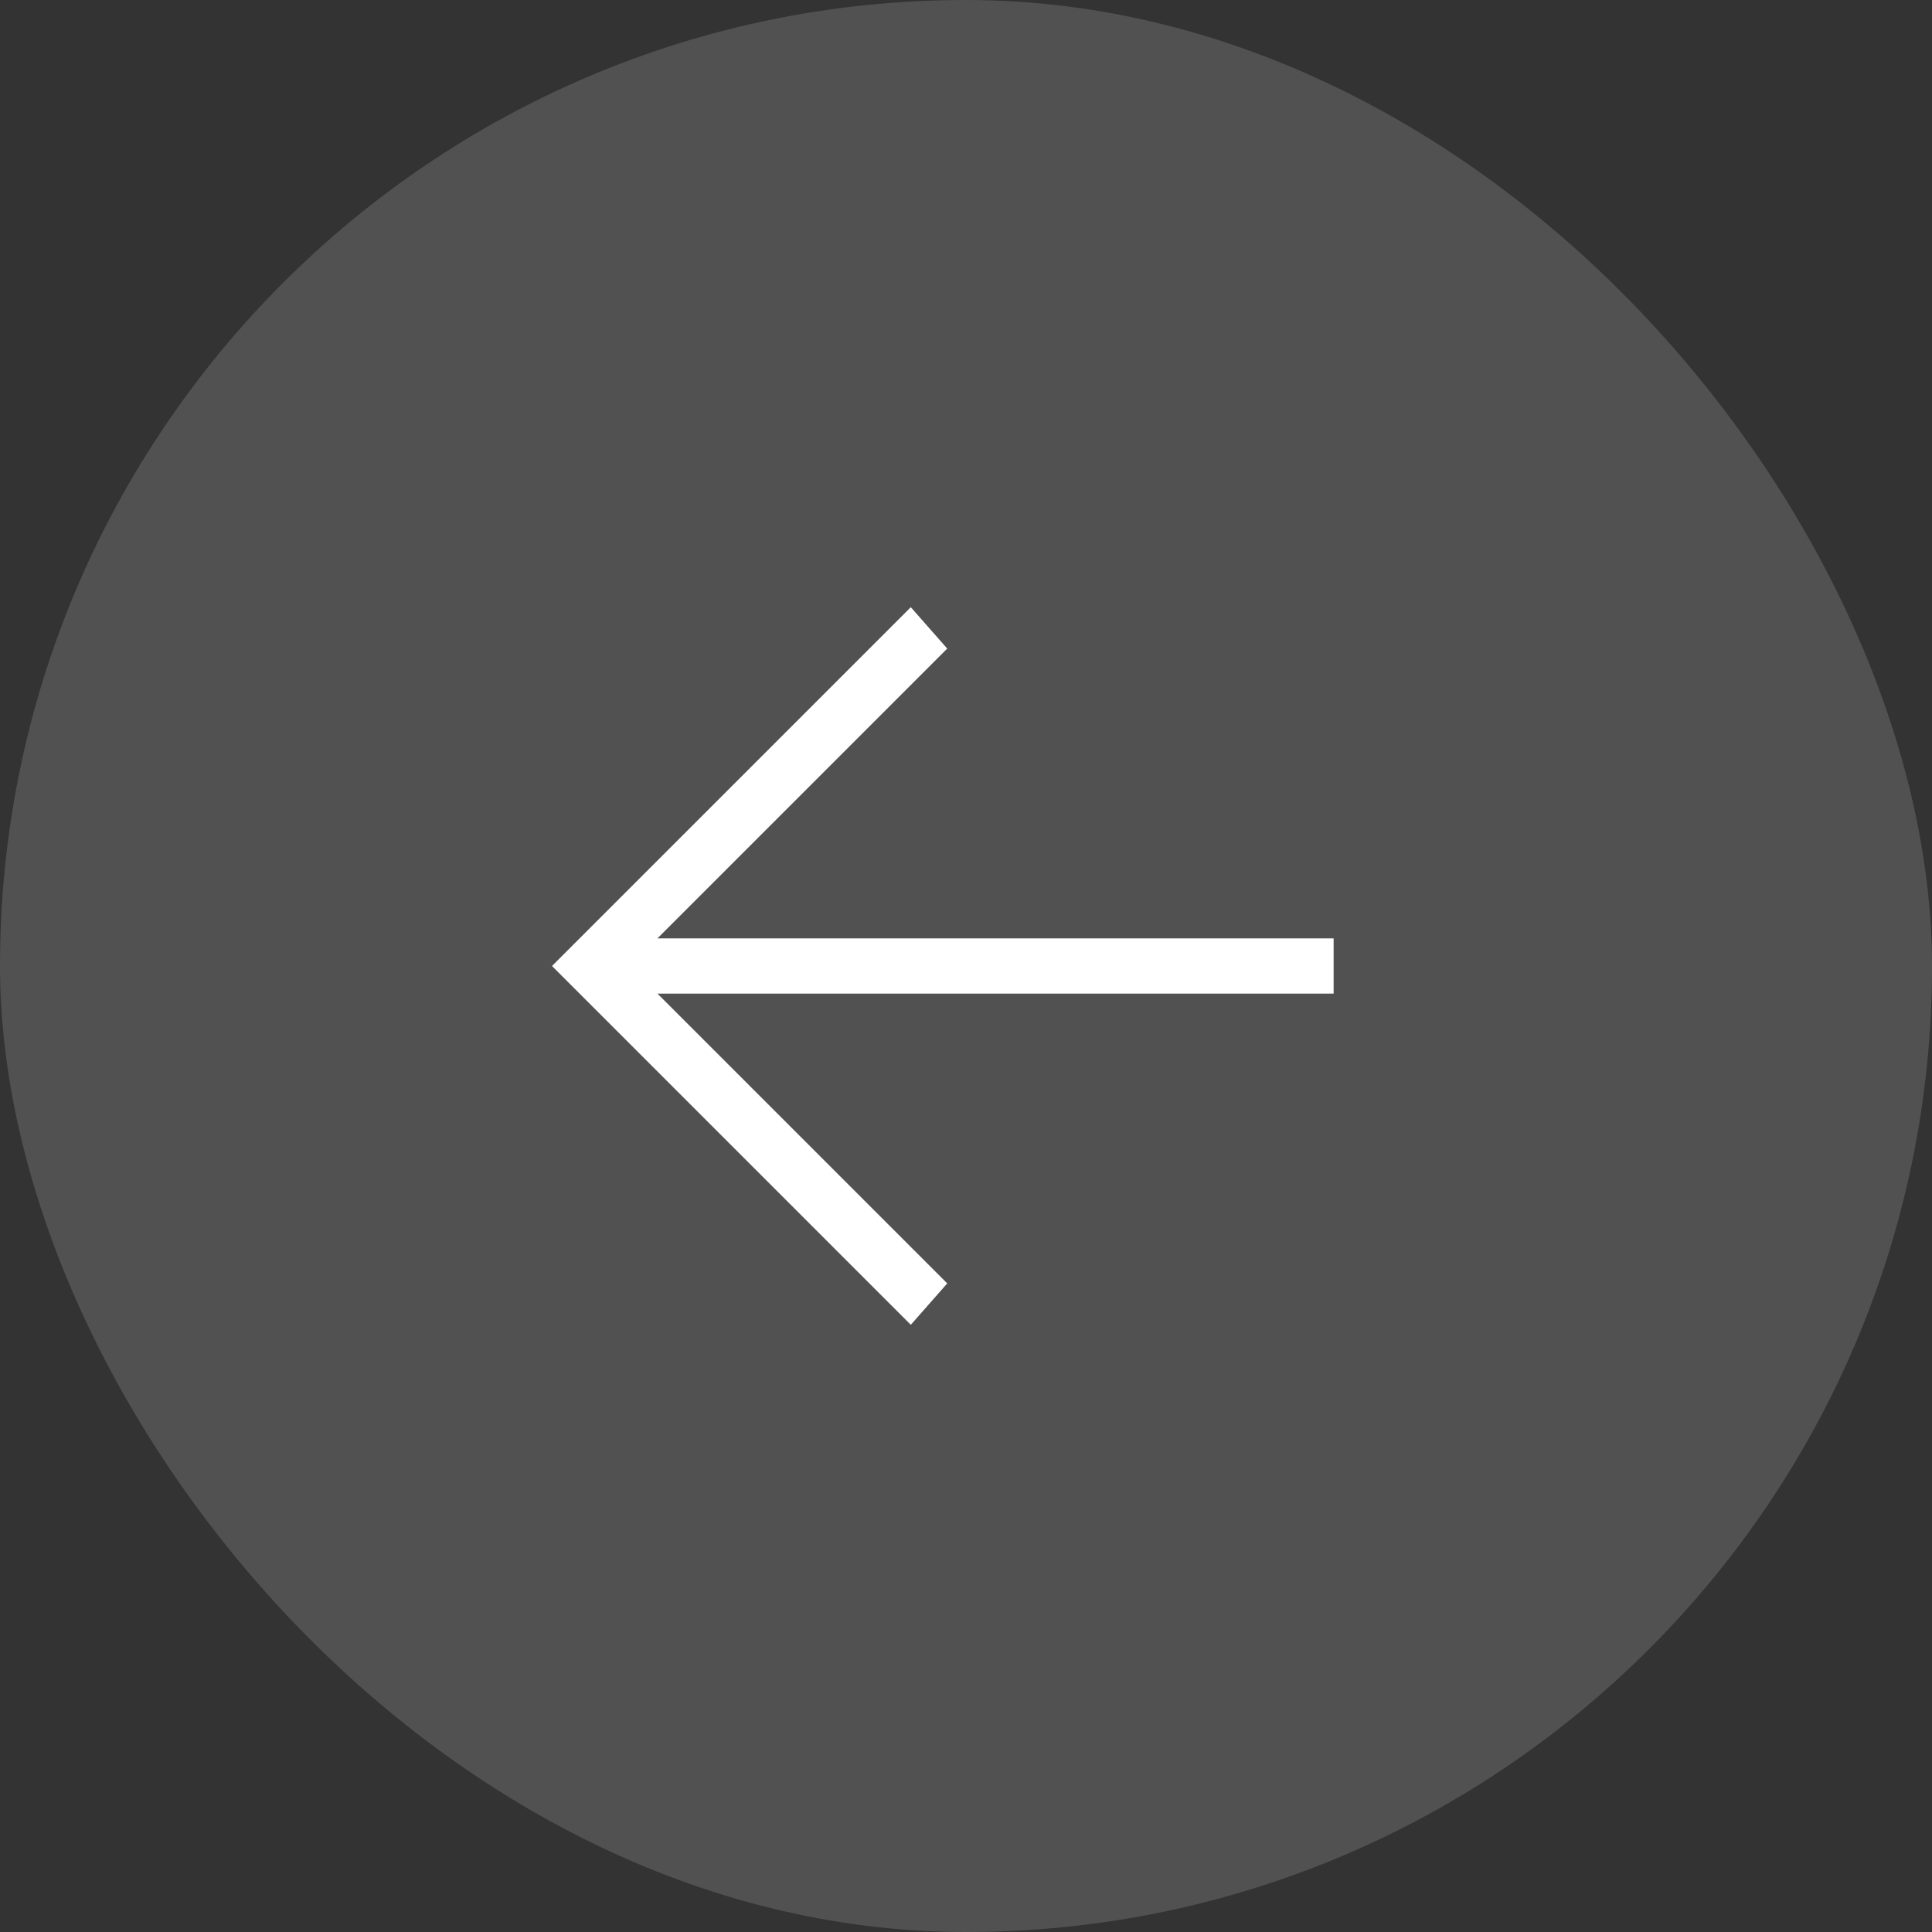
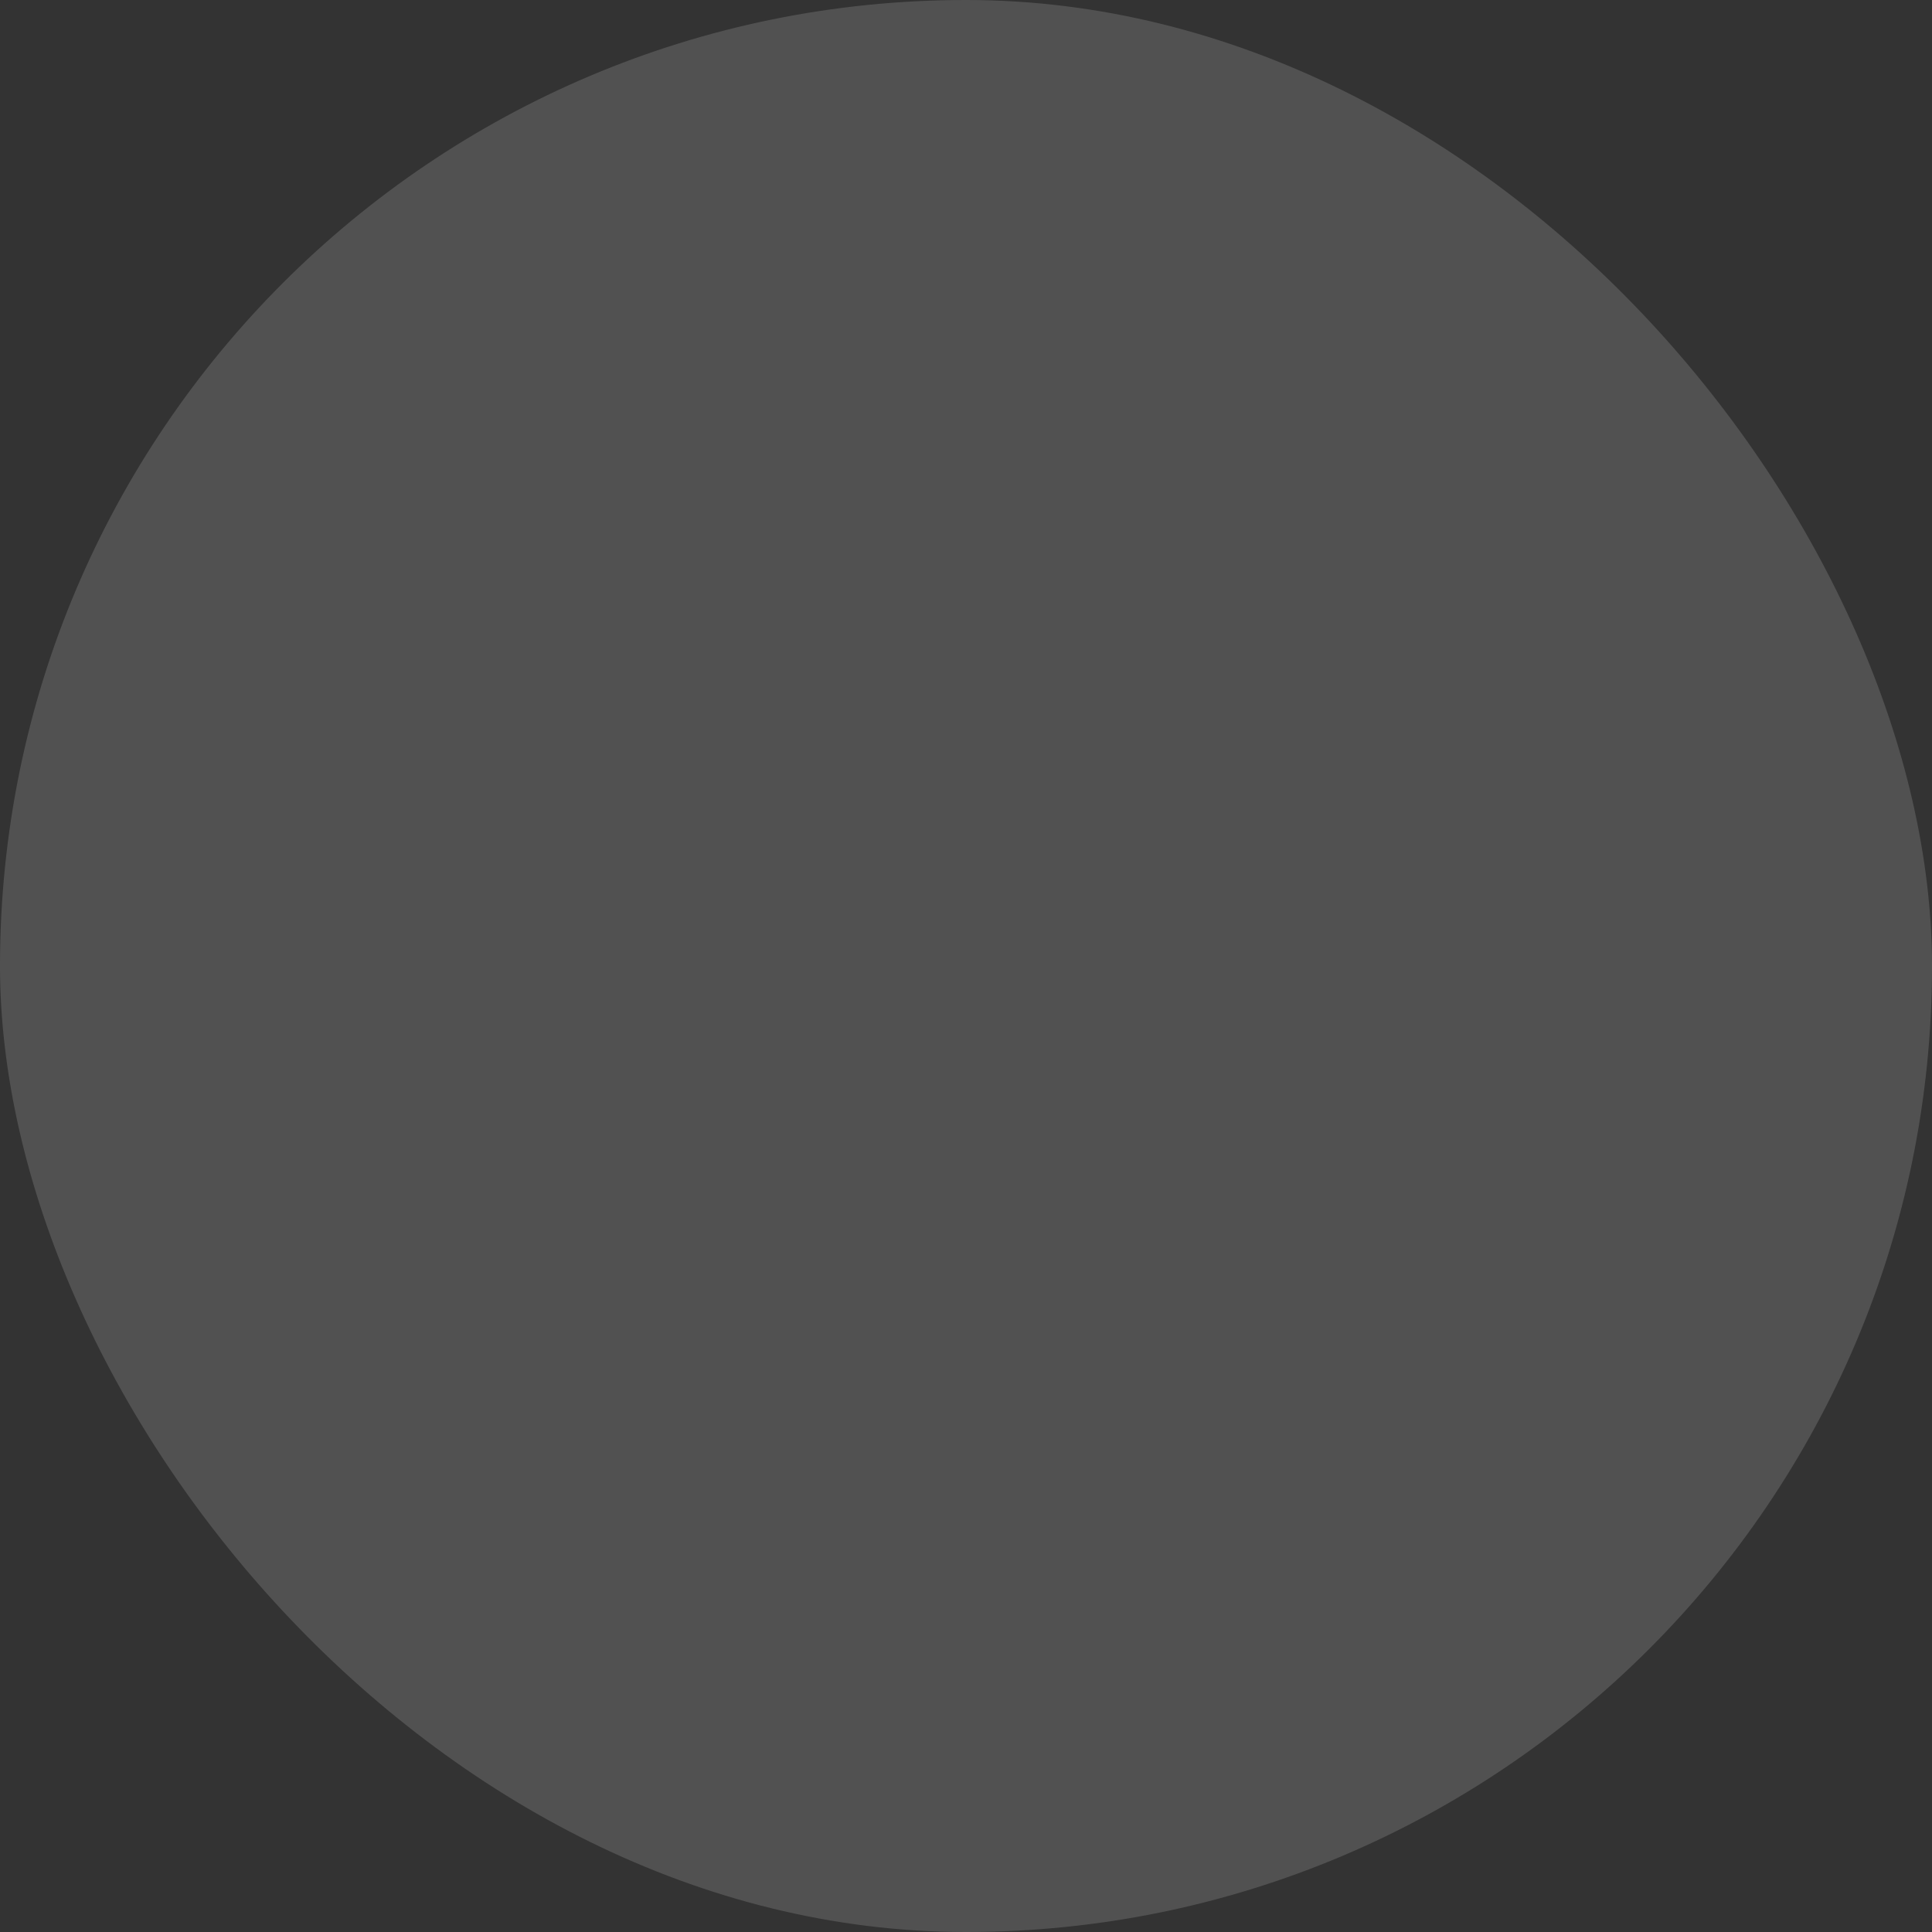
<svg xmlns="http://www.w3.org/2000/svg" width="35" height="35" viewBox="0 0 35 35" fill="none">
  <rect x="0" y="0" width="35" height="35" fill="#333333" stroke="none" />
  <rect width="35" height="35" rx="17.5" fill="white" fill-opacity="0.15" />
-   <path d="M24.16 18L11.91 18L17.16 23.25L16.5 24L10 17.5L16.5 11L17.16 11.75L11.91 17L24.16 17L24.16 18Z" fill="white" />
</svg>